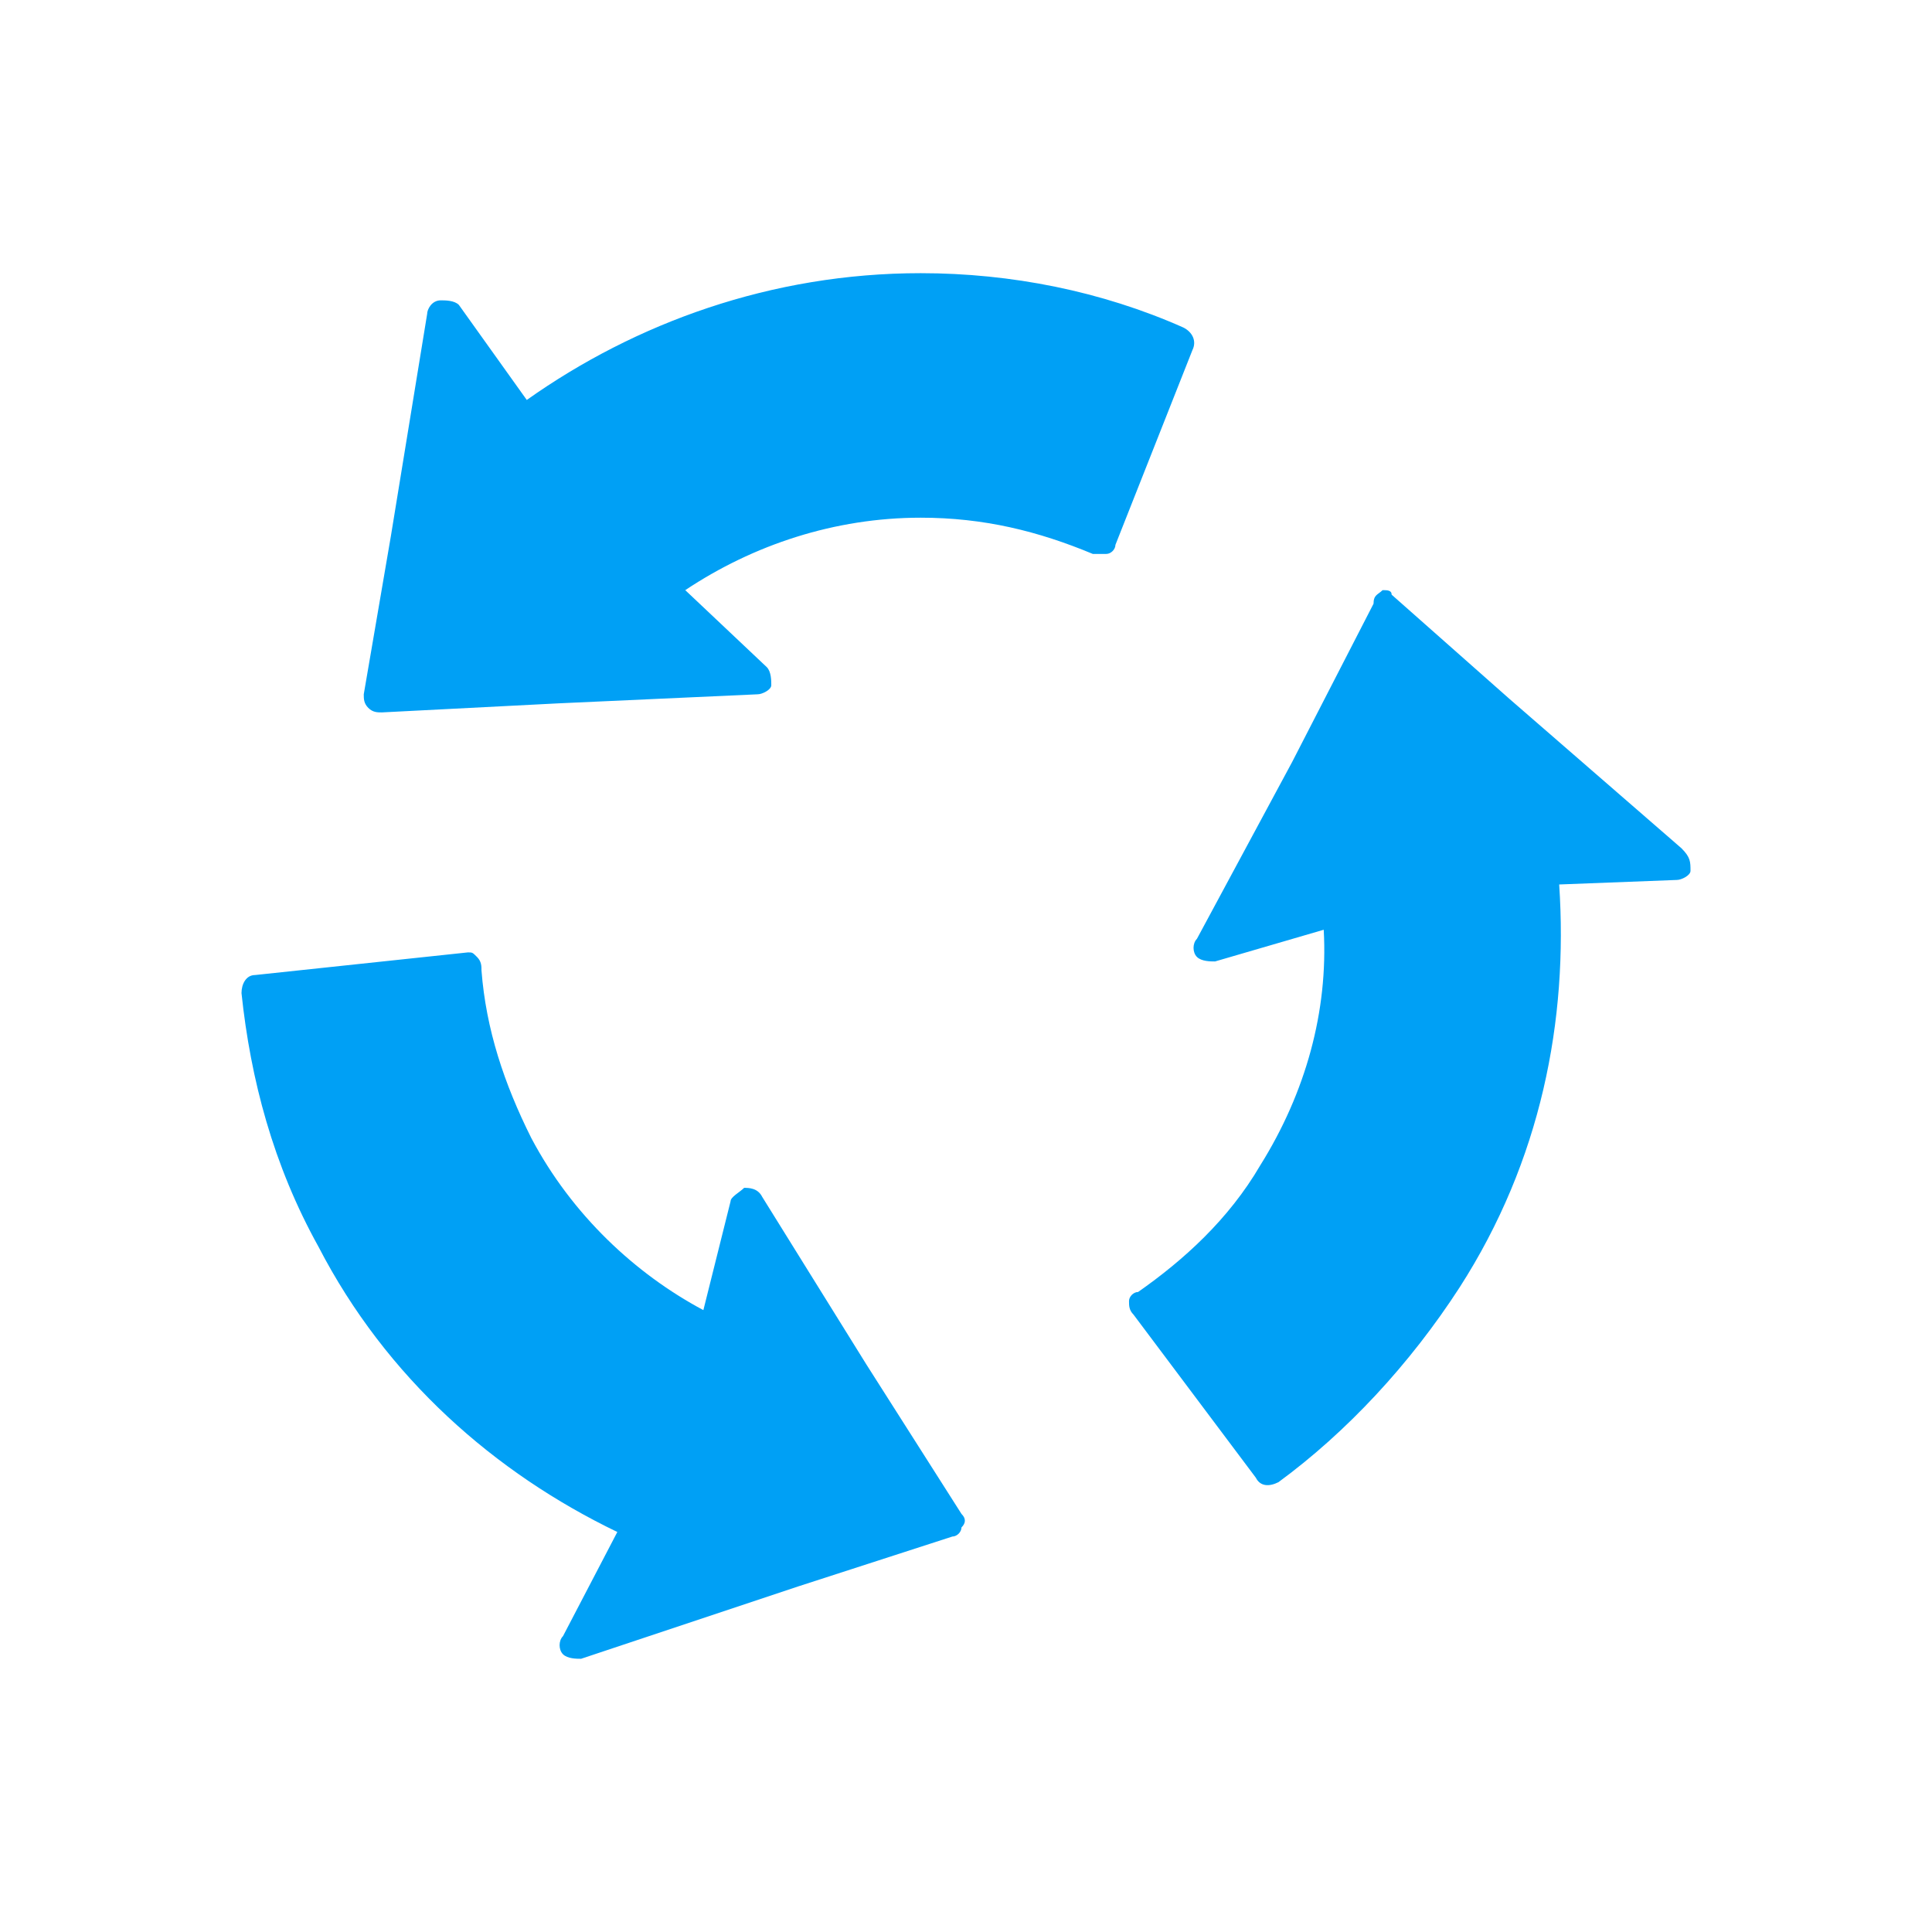
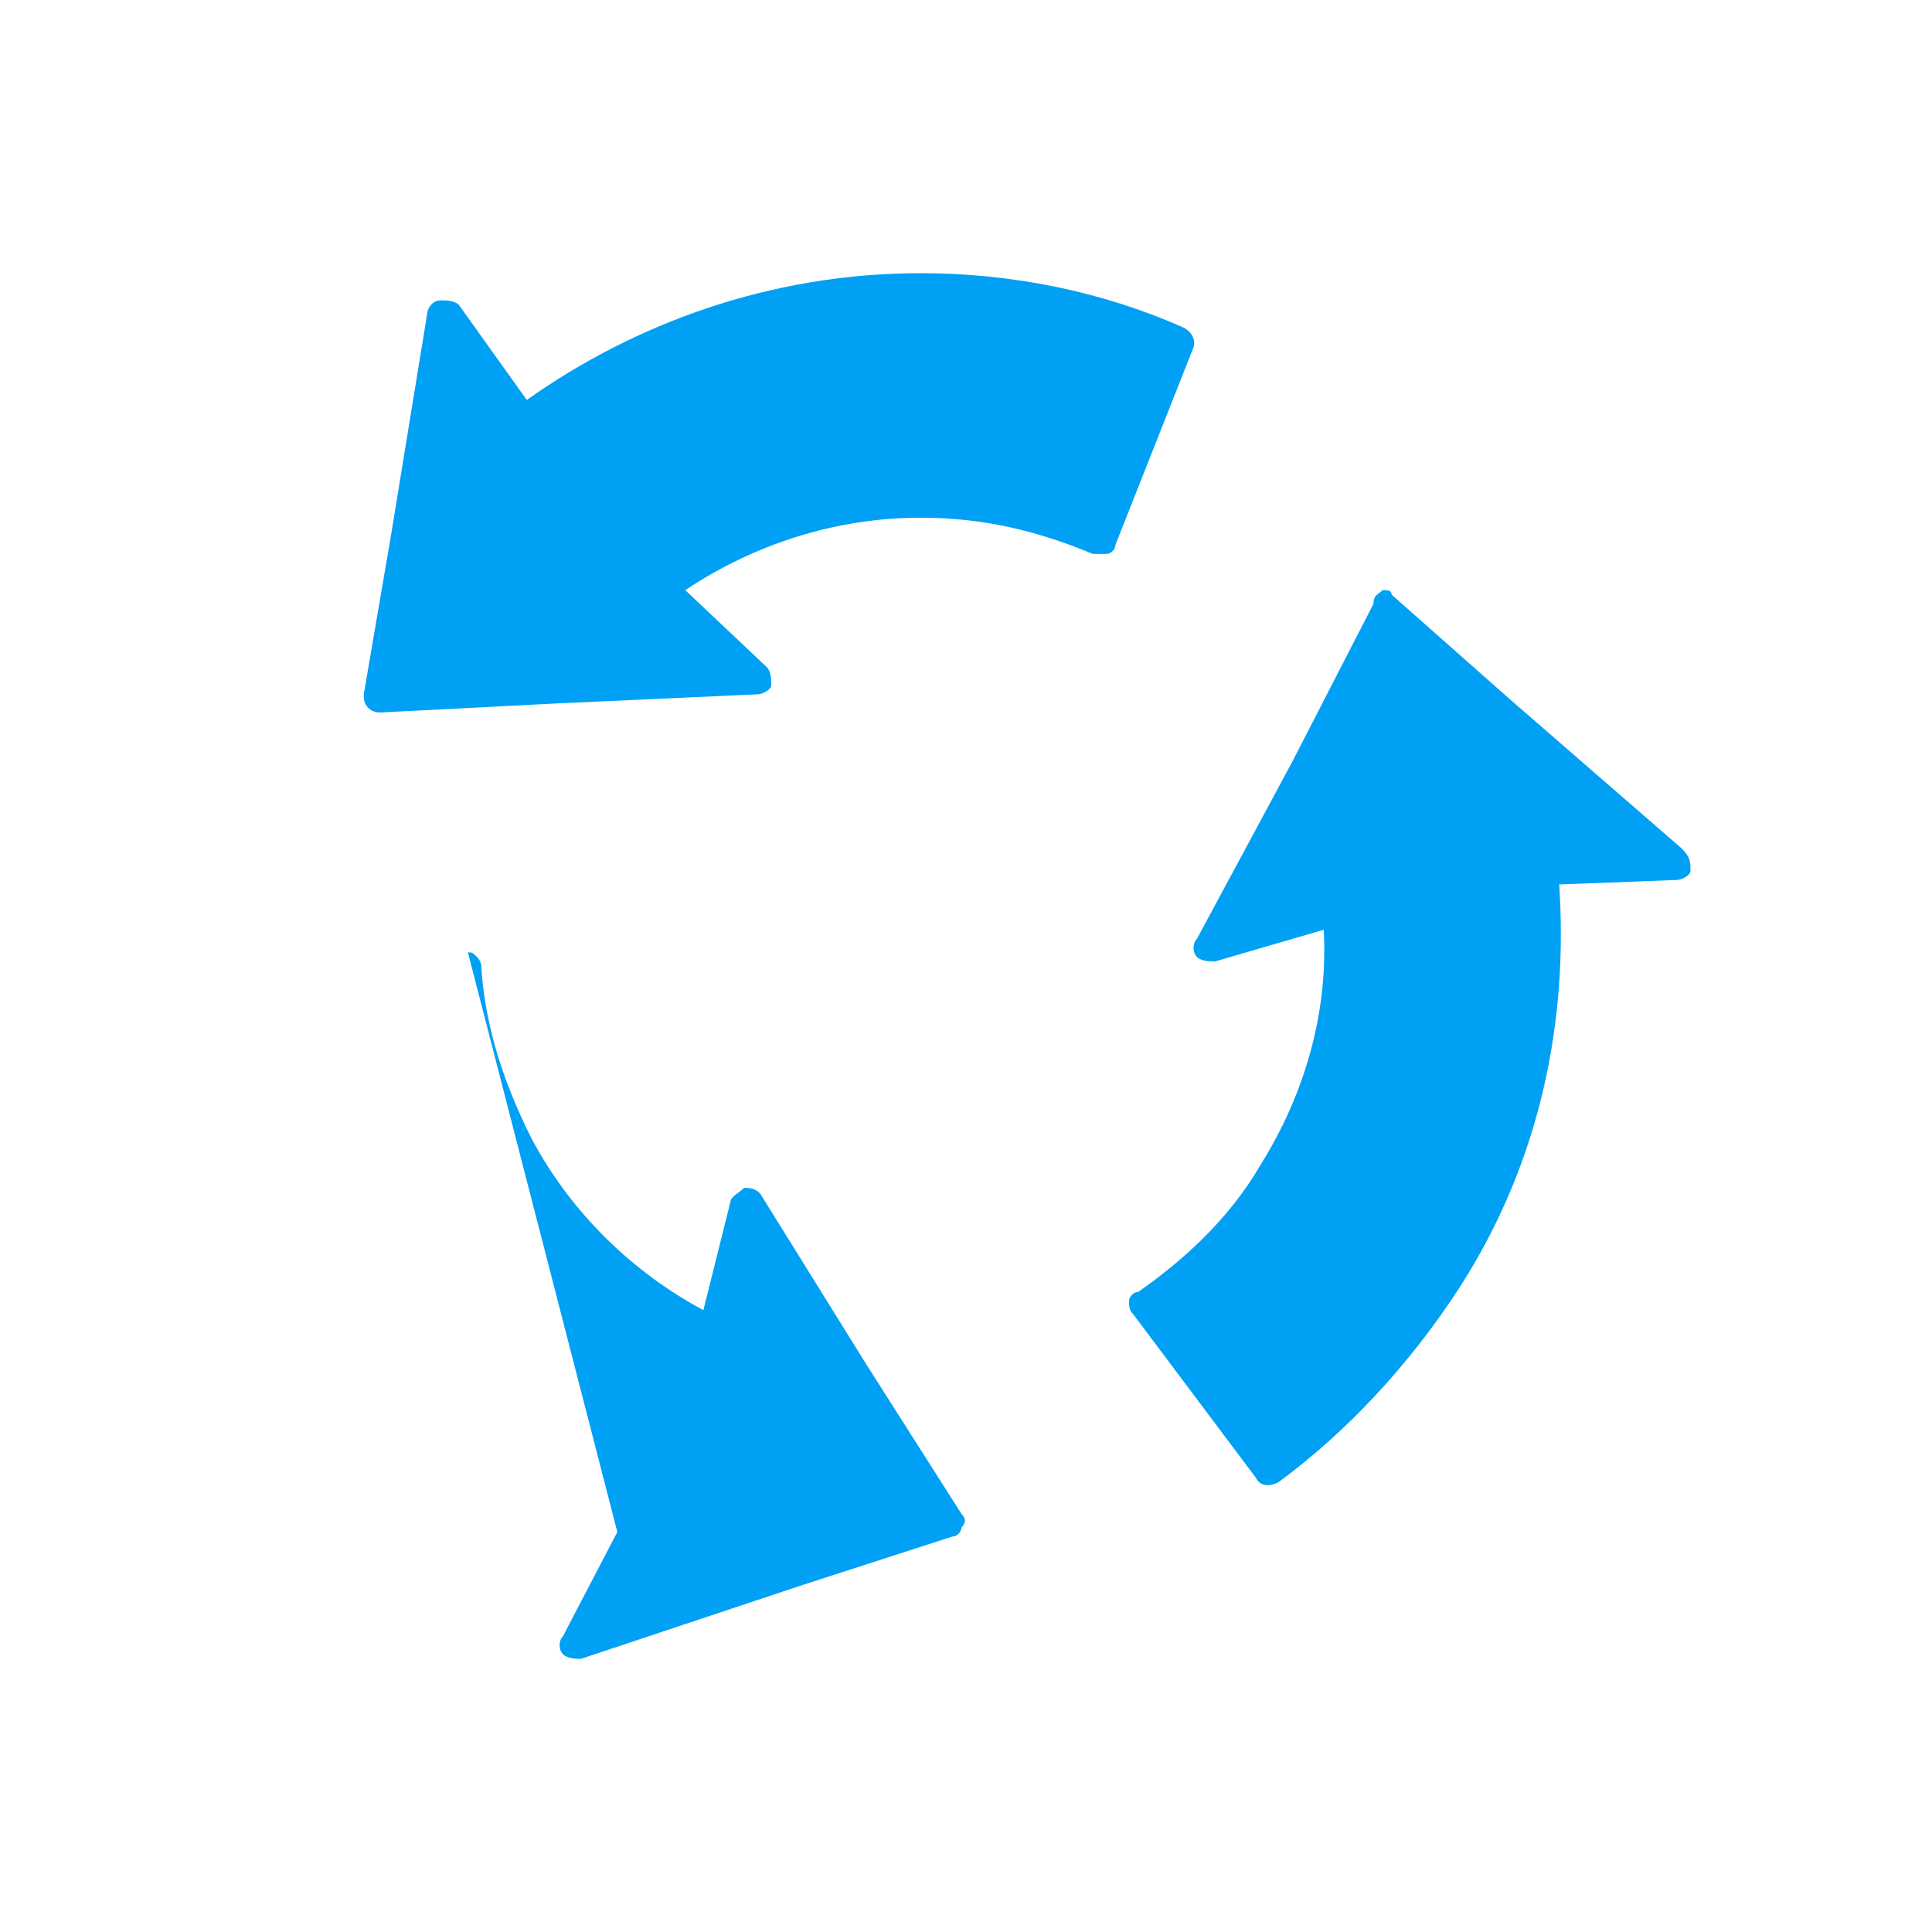
<svg xmlns="http://www.w3.org/2000/svg" height="48" width="48" viewBox="0 0 48 48">
  <g>
-     <path id="path1" transform="rotate(0,24,24) translate(6,6.787) scale(1.125,1.125)  " fill="#00A0F5" d="M5,15C5.1,15 5.1,15 5.2,15.1 5.3,15.2 5.3,15.3 5.3,15.4 5.4,16.7 5.8,17.9 6.4,19.1 7.3,20.8 8.7,22.1 10.2,22.9L10.8,20.5C10.8,20.4 11,20.3 11.1,20.2 11.2,20.2 11.4,20.2 11.5,20.4L13.8,24.1 15.9,27.4C16,27.5 16,27.6 15.9,27.7 15.9,27.8 15.8,27.9 15.7,27.9L12.3,29 7.5,30.6C7.4,30.6 7.2,30.6 7.1,30.5 7,30.4 7,30.2 7.1,30.1L8.3,27.8C5.6,26.5 3.2,24.4 1.7,21.5 0.7,19.7 0.2,17.8 0,15.9 0,15.7 0.1,15.5 0.3,15.5z M25.2,7C25.3,7,25.4,7,25.4,7.1L28,9.4 31.8,12.7C32,12.9 32,13 32,13.2 32,13.3 31.8,13.4 31.7,13.4L29.1,13.5C29.3,16.5 28.7,19.6 26.9,22.4 25.8,24.1 24.4,25.6 22.9,26.7 22.7,26.8 22.5,26.8 22.4,26.6L19.7,23C19.6,22.9 19.6,22.8 19.6,22.7 19.6,22.6 19.7,22.5 19.8,22.5 20.8,21.8 21.8,20.9 22.5,19.7 23.5,18.1 24,16.3 23.9,14.5L21.5,15.2C21.4,15.2 21.2,15.2 21.1,15.1 21,15 21,14.8 21.1,14.7L23.2,10.8 25,7.3C25,7.1,25.1,7.1,25.2,7z M15,0C17,1.9197614E-08 19,0.4 20.8,1.2 21,1.3 21.1,1.5 21,1.7L19.3,6C19.3,6.1,19.2,6.2,19.1,6.2L18.8,6.2C17.6,5.7 16.4,5.4 15,5.4 13.1,5.4 11.3,6 9.8,7L11.6,8.7C11.7,8.8 11.7,9 11.7,9.1 11.7,9.2 11.5,9.3 11.4,9.3L7,9.5 3.1,9.7C3,9.7 2.9,9.7 2.8,9.6 2.7,9.5 2.7,9.4 2.7,9.3L3.3,5.8 4.1,0.9C4.1,0.8 4.2,0.6 4.4,0.6 4.5,0.6 4.7,0.6 4.8,0.7L6.3,2.8C8.7,1.1,11.7,1.9197614E-08,15,0z" />
+     <path id="path1" transform="rotate(0,24,24) translate(6,6.787) scale(1.125,1.125)  " fill="#00A0F5" d="M5,15C5.1,15 5.1,15 5.2,15.1 5.3,15.2 5.3,15.3 5.3,15.4 5.4,16.7 5.8,17.9 6.4,19.1 7.3,20.8 8.7,22.1 10.2,22.9L10.8,20.5C10.8,20.4 11,20.3 11.1,20.2 11.2,20.2 11.4,20.2 11.5,20.4L13.8,24.1 15.9,27.4C16,27.5 16,27.6 15.9,27.7 15.9,27.8 15.8,27.9 15.7,27.9L12.3,29 7.5,30.6C7.4,30.6 7.2,30.6 7.1,30.5 7,30.4 7,30.2 7.1,30.1L8.3,27.8z M25.2,7C25.3,7,25.4,7,25.4,7.1L28,9.4 31.8,12.7C32,12.9 32,13 32,13.2 32,13.3 31.8,13.4 31.7,13.4L29.1,13.5C29.3,16.5 28.7,19.6 26.9,22.4 25.8,24.1 24.4,25.6 22.9,26.7 22.7,26.8 22.5,26.8 22.4,26.6L19.7,23C19.6,22.9 19.6,22.8 19.6,22.7 19.6,22.6 19.7,22.5 19.8,22.5 20.8,21.8 21.8,20.9 22.5,19.7 23.5,18.1 24,16.3 23.9,14.5L21.5,15.2C21.4,15.2 21.2,15.2 21.1,15.1 21,15 21,14.8 21.1,14.7L23.2,10.8 25,7.3C25,7.1,25.1,7.1,25.2,7z M15,0C17,1.9197614E-08 19,0.4 20.8,1.2 21,1.3 21.1,1.5 21,1.7L19.3,6C19.3,6.1,19.2,6.2,19.1,6.2L18.8,6.2C17.6,5.7 16.4,5.4 15,5.4 13.1,5.4 11.3,6 9.8,7L11.6,8.7C11.7,8.8 11.7,9 11.7,9.1 11.7,9.2 11.5,9.3 11.4,9.3L7,9.5 3.1,9.7C3,9.7 2.9,9.7 2.8,9.6 2.7,9.5 2.7,9.4 2.7,9.3L3.3,5.8 4.1,0.9C4.1,0.8 4.2,0.6 4.4,0.6 4.5,0.6 4.7,0.6 4.8,0.7L6.3,2.8C8.7,1.1,11.7,1.9197614E-08,15,0z" />
  </g>
</svg>